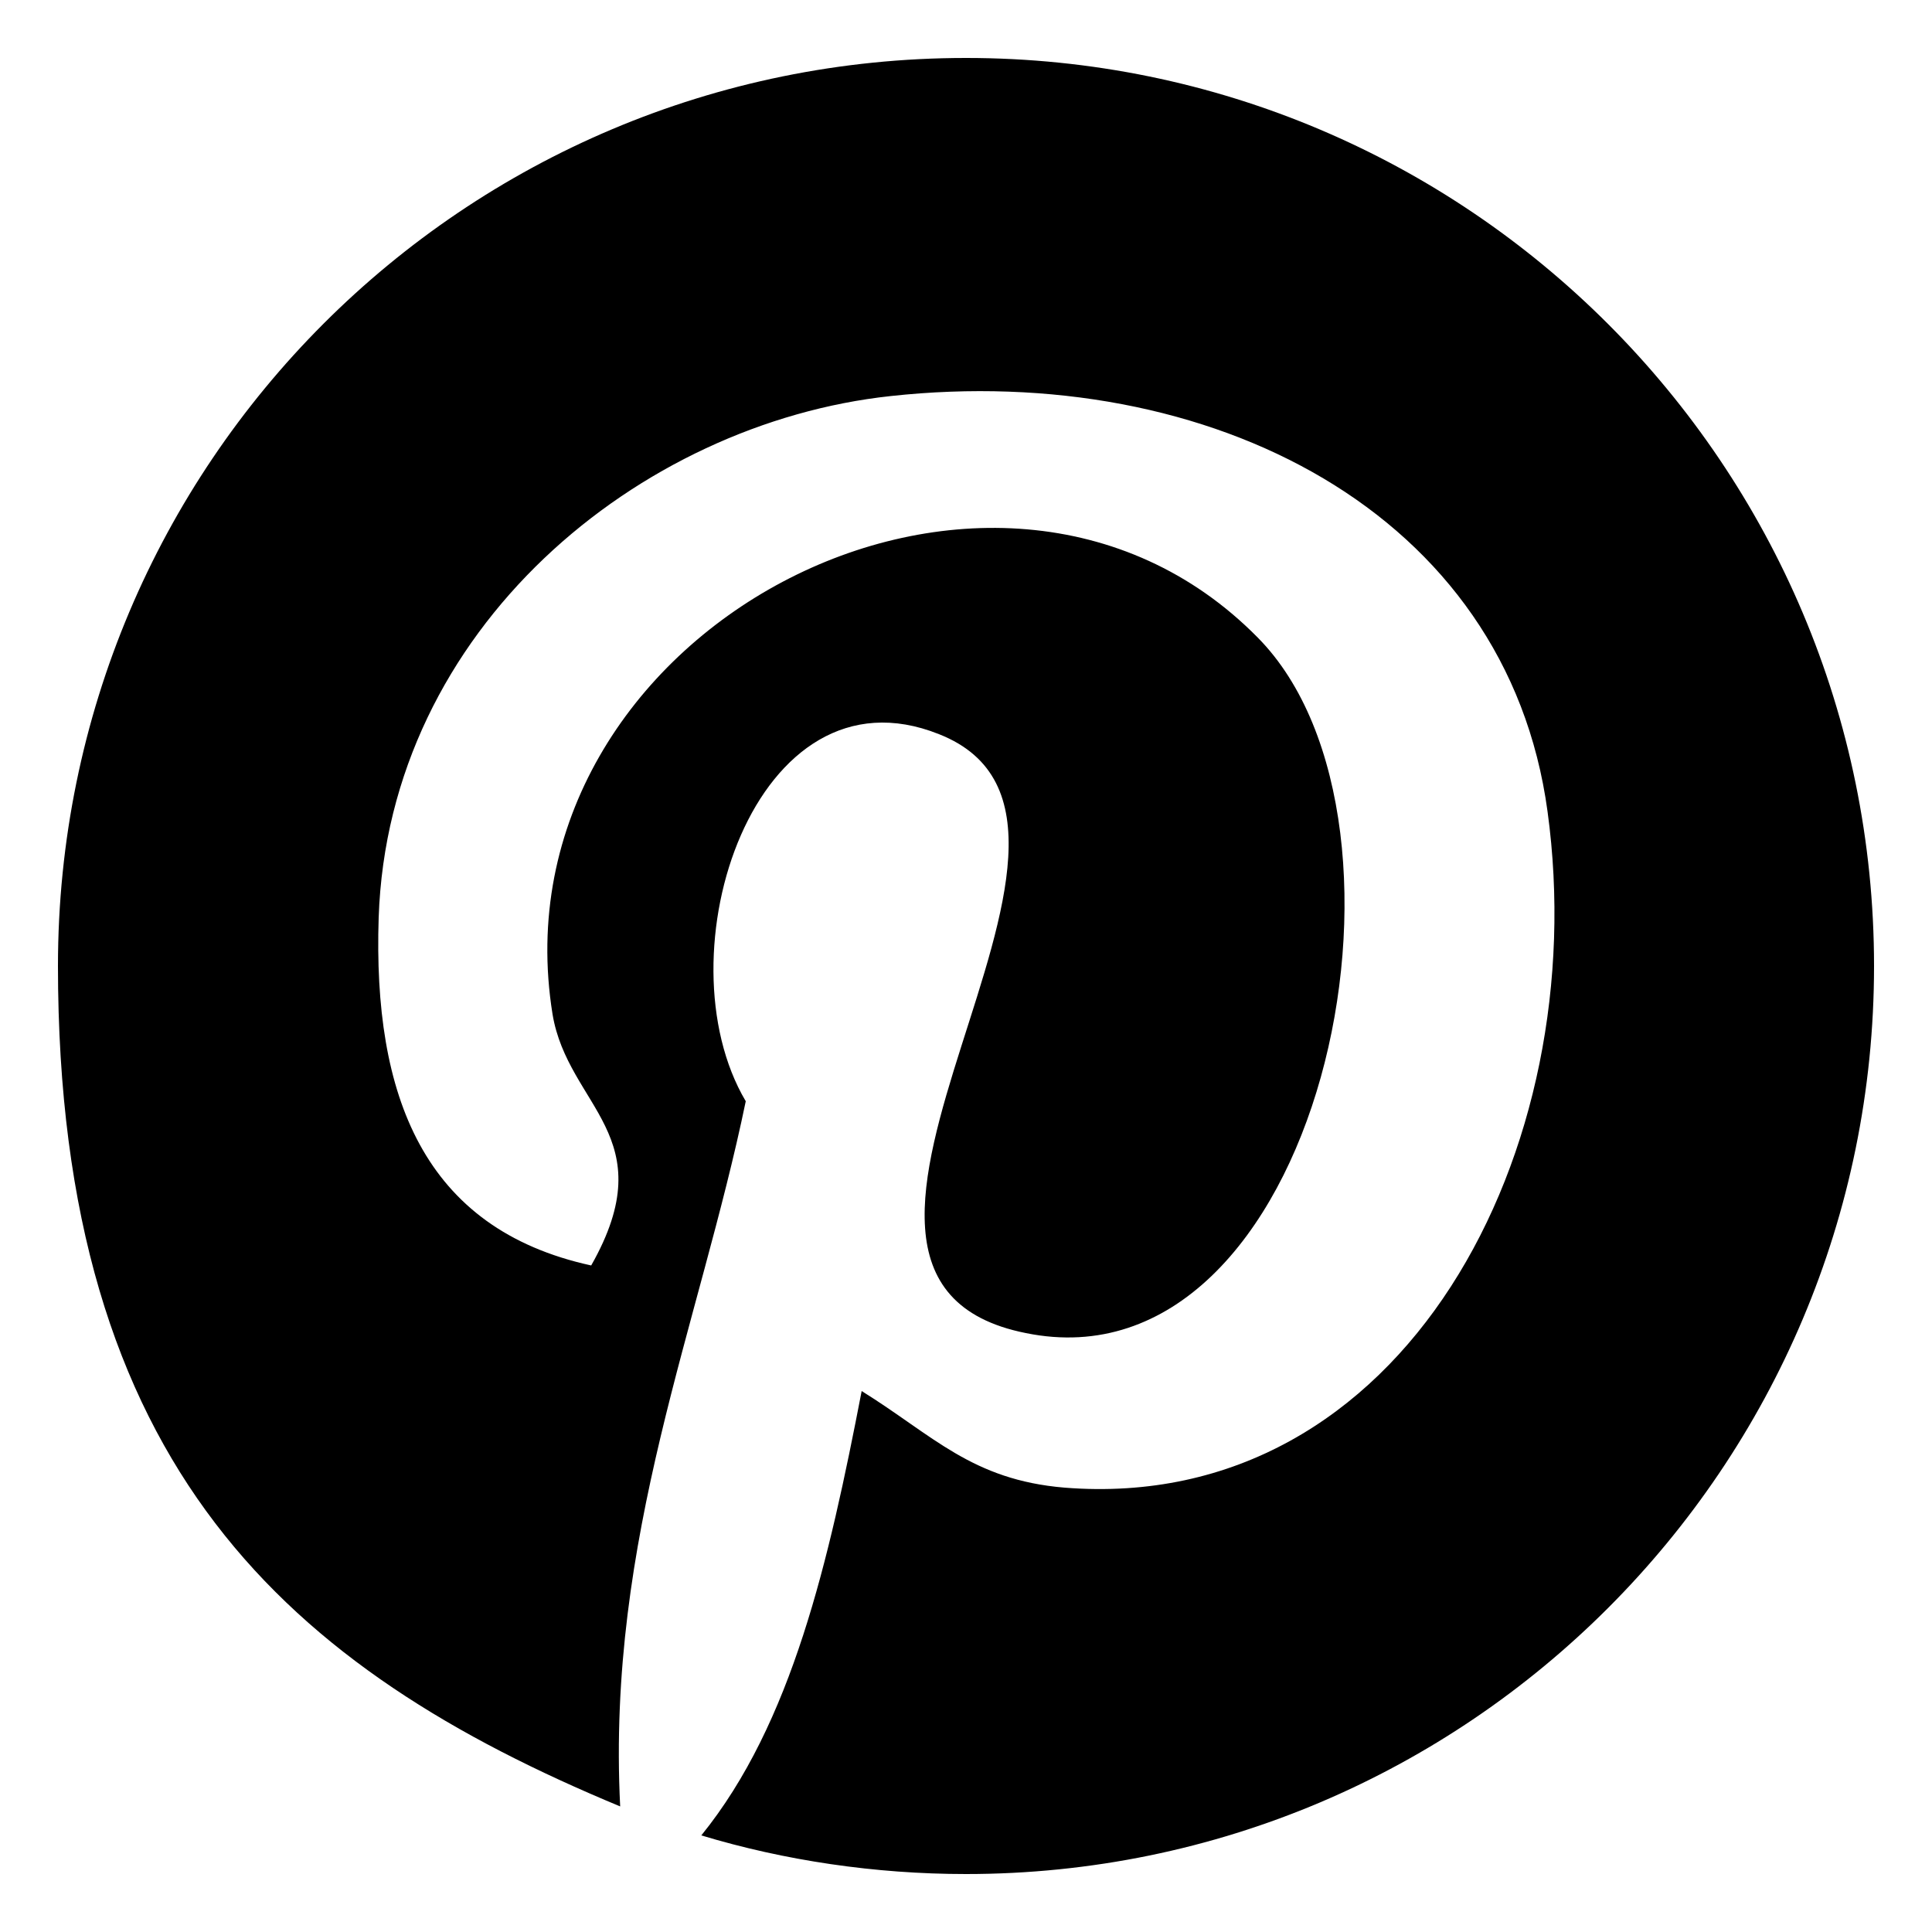
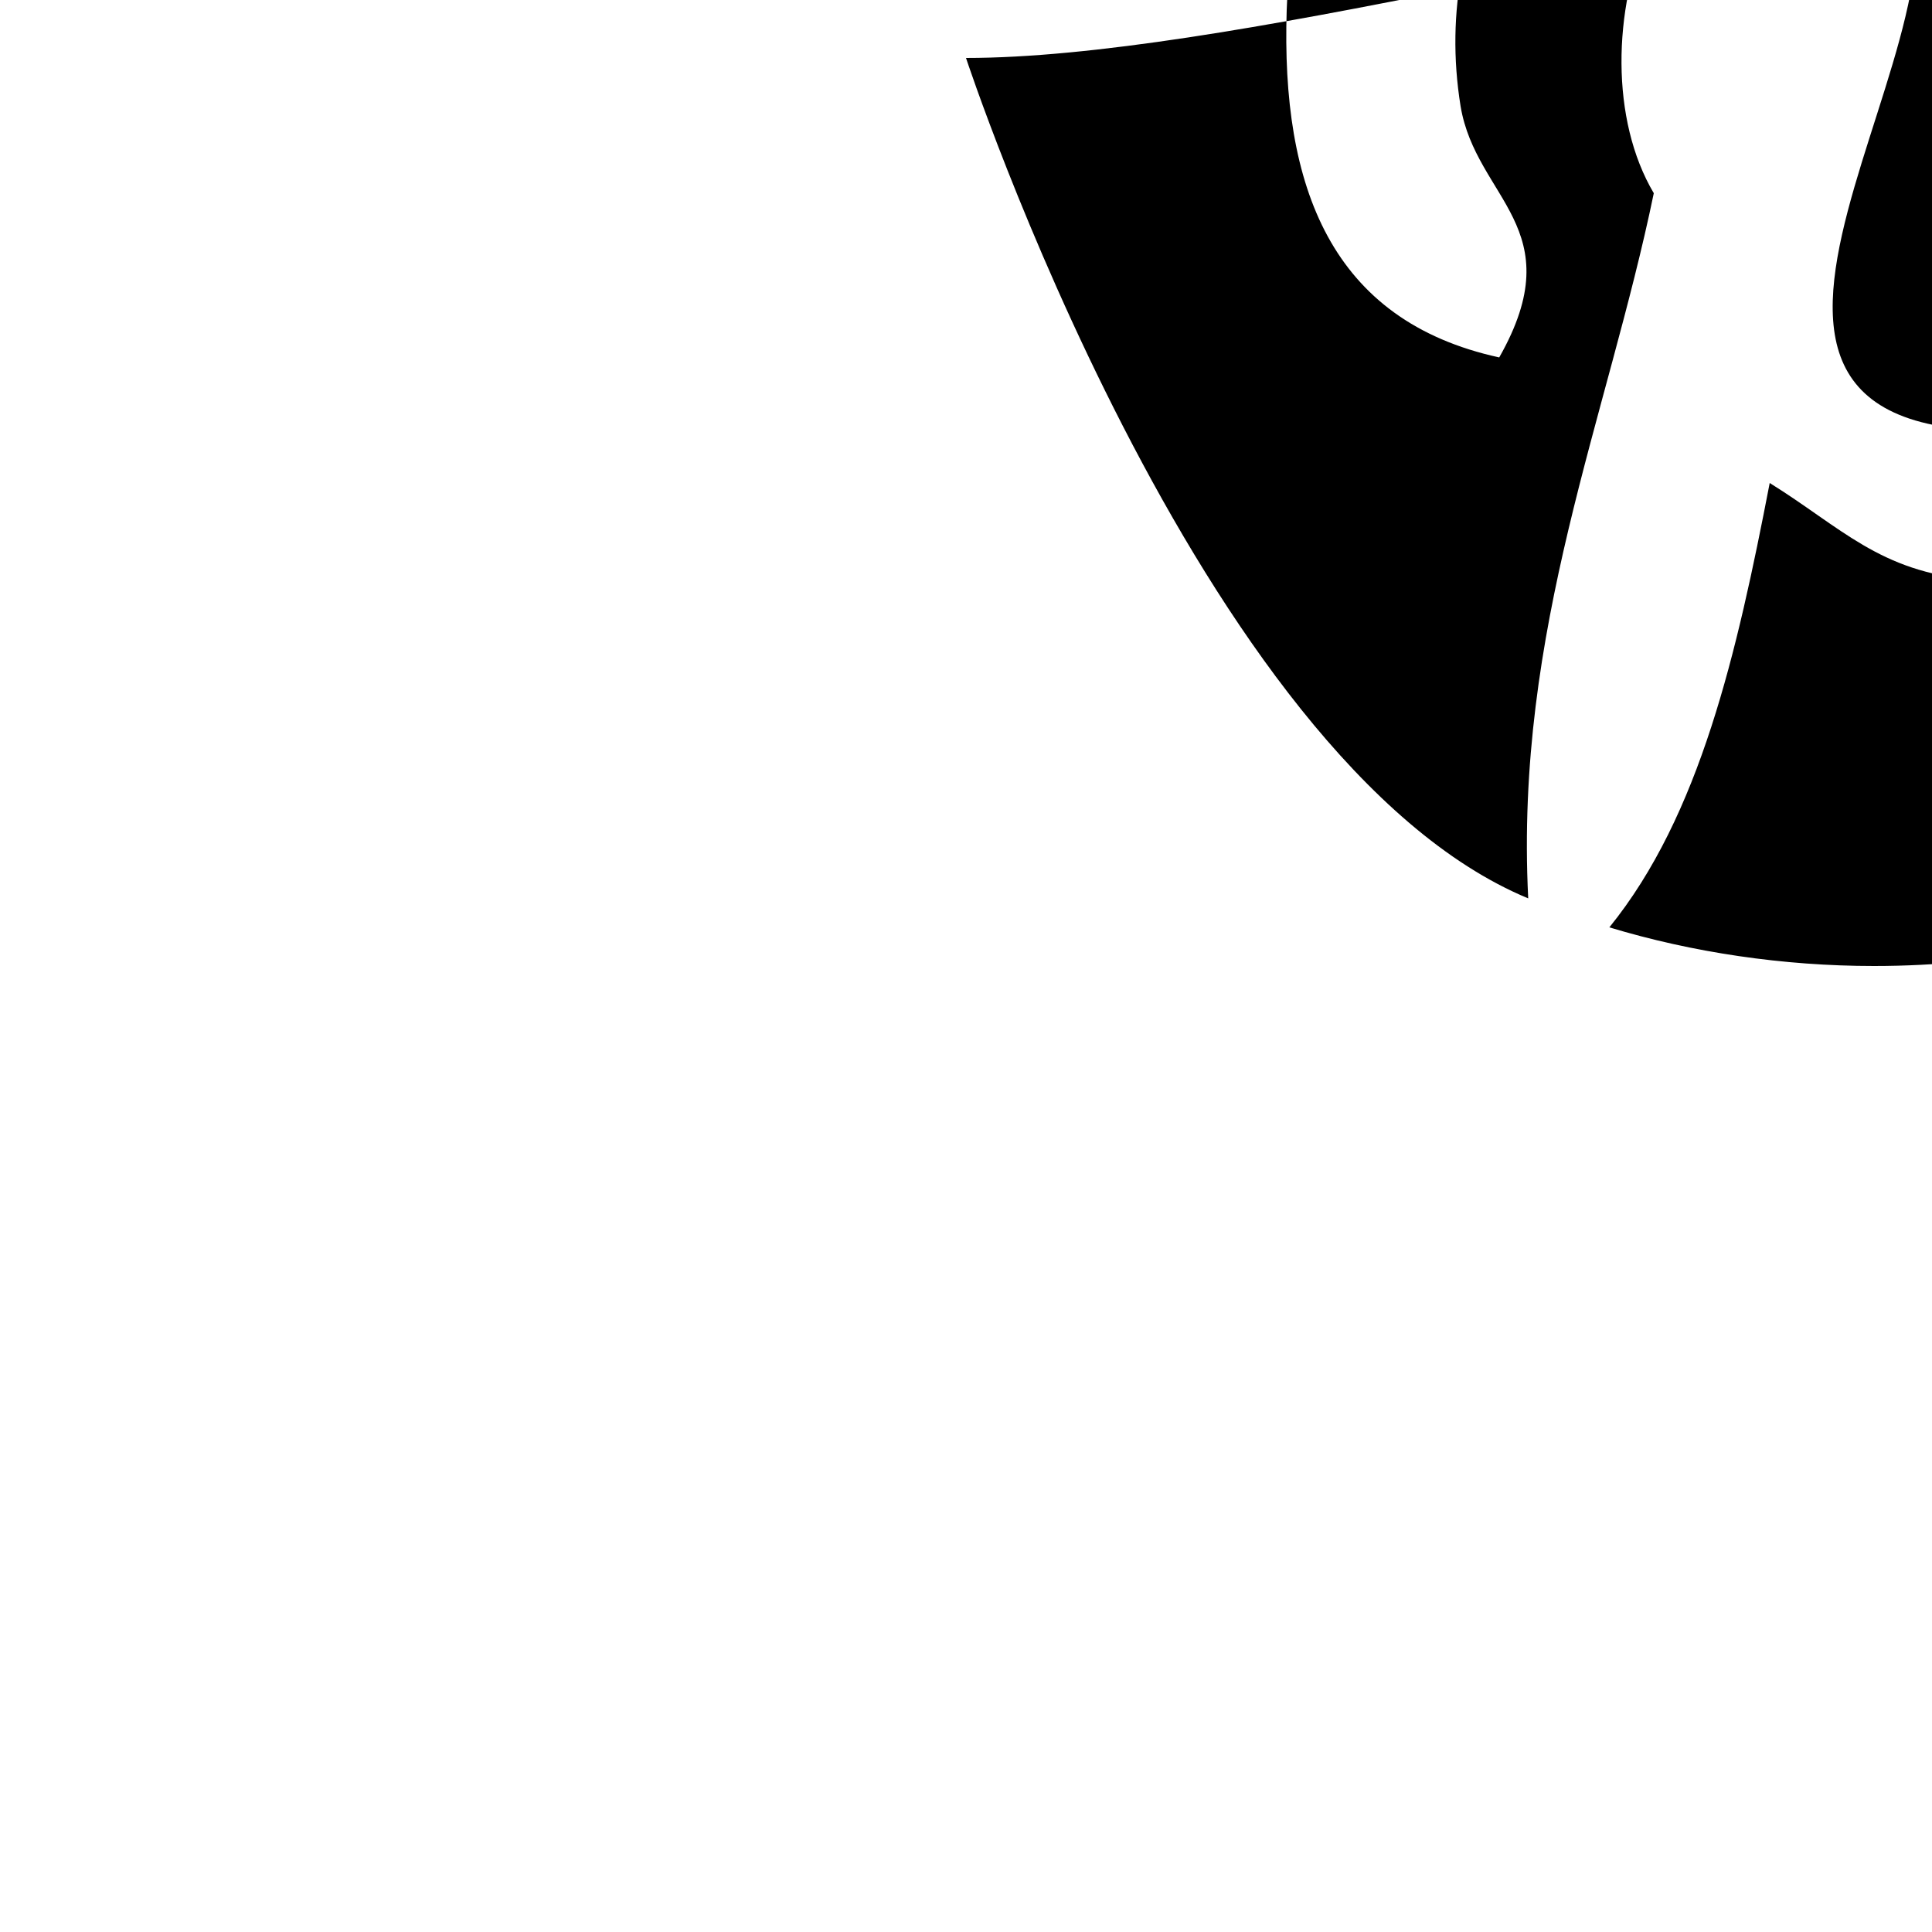
<svg xmlns="http://www.w3.org/2000/svg" viewBox="0 0 100 100" version="1.1" id="Layer_1">
-   <path d="M50,3C24,3,3,24,3,50s12,36.4,29.1,43.5c-.7-13.9,4.1-24.9,6.5-36.5-4.5-7.6.5-22.8,10-19,11.7,4.6-10.1,28.1,4.5,31,15.2,3.1,21.5-26.4,12-36-13.7-13.9-39.7-.3-36.5,19.5.8,4.8,5.8,6.3,2,13-8.7-1.9-11.3-8.8-11-18,.5-15,13.5-25.6,26.5-27,16.5-1.8,31.9,6,34,21.5,2.4,17.5-7.4,36.4-25,35-4.8-.4-6.8-2.7-10.5-5-1.7,8.8-3.6,17.2-8.3,23,4.3,1.3,9,2,13.7,2,26,0,47-21.1,47-47S76,3,50,3Z" />
+   <path d="M50,3s12,36.4,29.1,43.5c-.7-13.9,4.1-24.9,6.5-36.5-4.5-7.6.5-22.8,10-19,11.7,4.6-10.1,28.1,4.5,31,15.2,3.1,21.5-26.4,12-36-13.7-13.9-39.7-.3-36.5,19.5.8,4.8,5.8,6.3,2,13-8.7-1.9-11.3-8.8-11-18,.5-15,13.5-25.6,26.5-27,16.5-1.8,31.9,6,34,21.5,2.4,17.5-7.4,36.4-25,35-4.8-.4-6.8-2.7-10.5-5-1.7,8.8-3.6,17.2-8.3,23,4.3,1.3,9,2,13.7,2,26,0,47-21.1,47-47S76,3,50,3Z" />
</svg>